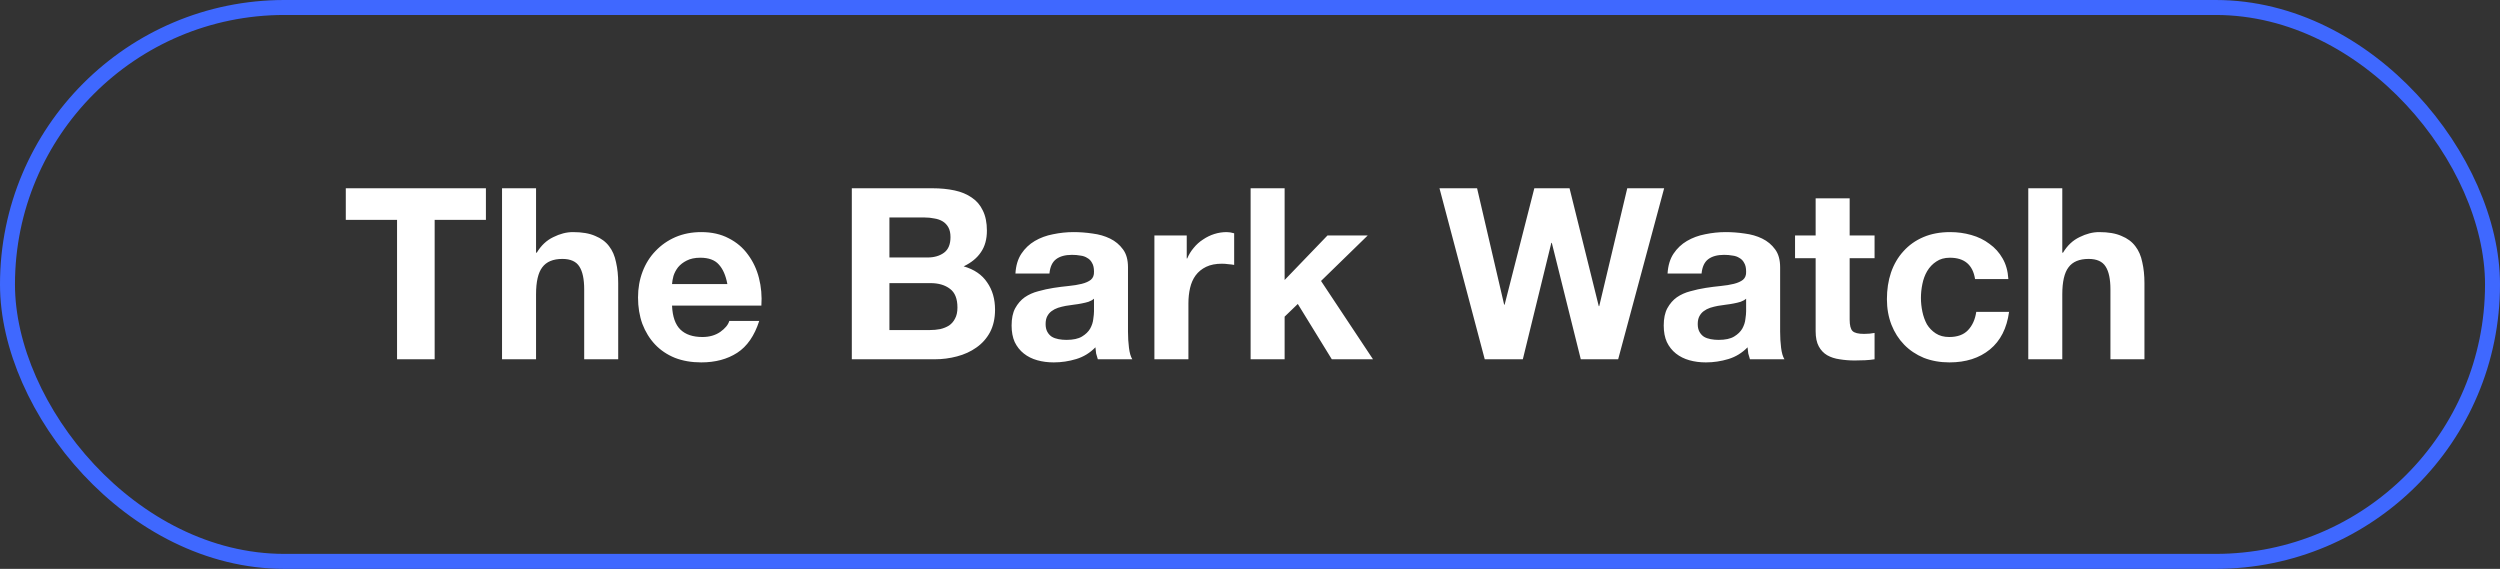
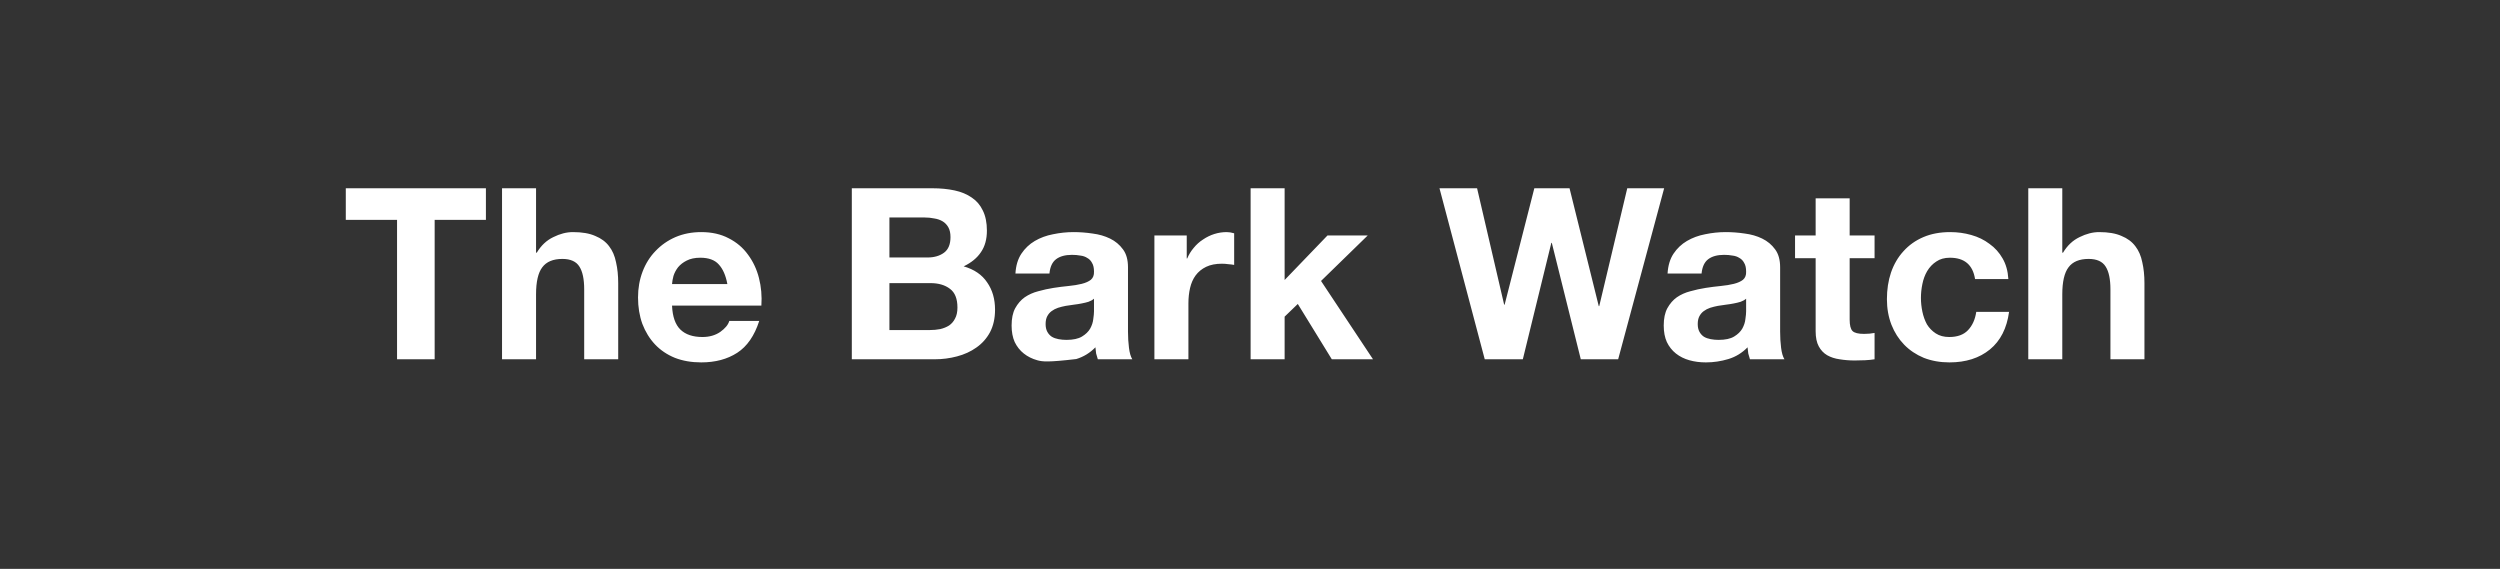
<svg xmlns="http://www.w3.org/2000/svg" width="167" height="38" viewBox="0 0 167 38" fill="none">
  <rect x="0" y="0" width="167" height="38" fill="#333333" stroke="none" />
-   <path d="M26.523 14.688H23.099V12.576H32.459V14.688H29.035V24H26.523V14.688ZM33.536 12.576H35.808V16.88H35.856C36.144 16.4 36.512 16.053 36.96 15.84C37.408 15.616 37.845 15.504 38.272 15.504C38.88 15.504 39.376 15.589 39.76 15.76C40.154 15.92 40.464 16.149 40.688 16.448C40.912 16.736 41.066 17.093 41.152 17.52C41.248 17.936 41.296 18.4 41.296 18.912V24H39.024V19.328C39.024 18.645 38.917 18.139 38.704 17.808C38.49 17.467 38.112 17.296 37.568 17.296C36.949 17.296 36.501 17.483 36.224 17.856C35.947 18.219 35.808 18.821 35.808 19.664V24H33.536V12.576ZM48.588 18.976C48.482 18.4 48.29 17.963 48.012 17.664C47.746 17.365 47.335 17.216 46.78 17.216C46.418 17.216 46.114 17.28 45.868 17.408C45.634 17.525 45.442 17.675 45.292 17.856C45.154 18.037 45.052 18.229 44.988 18.432C44.935 18.635 44.903 18.816 44.892 18.976H48.588ZM44.892 20.416C44.924 21.152 45.111 21.685 45.452 22.016C45.794 22.347 46.284 22.512 46.924 22.512C47.383 22.512 47.778 22.4 48.108 22.176C48.439 21.941 48.642 21.696 48.716 21.44H50.716C50.396 22.432 49.906 23.141 49.244 23.568C48.583 23.995 47.783 24.208 46.844 24.208C46.194 24.208 45.607 24.107 45.084 23.904C44.562 23.691 44.119 23.392 43.756 23.008C43.394 22.624 43.111 22.165 42.908 21.632C42.716 21.099 42.62 20.512 42.62 19.872C42.62 19.253 42.722 18.677 42.924 18.144C43.127 17.611 43.415 17.152 43.788 16.768C44.162 16.373 44.604 16.064 45.116 15.84C45.639 15.616 46.215 15.504 46.844 15.504C47.548 15.504 48.162 15.643 48.684 15.92C49.207 16.187 49.634 16.549 49.964 17.008C50.306 17.467 50.551 17.989 50.7 18.576C50.85 19.163 50.903 19.776 50.86 20.416H44.892ZM59.413 17.2H61.957C62.405 17.2 62.773 17.093 63.061 16.88C63.349 16.667 63.493 16.32 63.493 15.84C63.493 15.573 63.445 15.355 63.349 15.184C63.253 15.013 63.125 14.88 62.965 14.784C62.805 14.688 62.618 14.624 62.405 14.592C62.202 14.549 61.989 14.528 61.765 14.528H59.413V17.2ZM56.901 12.576H62.277C62.821 12.576 63.317 12.624 63.765 12.72C64.213 12.816 64.597 12.976 64.917 13.2C65.237 13.413 65.482 13.701 65.653 14.064C65.834 14.427 65.925 14.875 65.925 15.408C65.925 15.984 65.791 16.464 65.525 16.848C65.269 17.232 64.885 17.547 64.373 17.792C65.077 17.995 65.6 18.352 65.941 18.864C66.293 19.365 66.469 19.973 66.469 20.688C66.469 21.264 66.357 21.765 66.133 22.192C65.909 22.608 65.605 22.949 65.221 23.216C64.847 23.483 64.415 23.68 63.925 23.808C63.445 23.936 62.949 24 62.437 24H56.901V12.576ZM59.413 22.048H62.101C62.346 22.048 62.581 22.027 62.805 21.984C63.029 21.931 63.226 21.851 63.397 21.744C63.568 21.627 63.701 21.472 63.797 21.28C63.904 21.088 63.957 20.843 63.957 20.544C63.957 19.957 63.791 19.541 63.461 19.296C63.13 19.04 62.693 18.912 62.149 18.912H59.413V22.048ZM67.831 18.272C67.862 17.739 67.996 17.296 68.231 16.944C68.465 16.592 68.764 16.309 69.126 16.096C69.489 15.883 69.894 15.733 70.343 15.648C70.801 15.552 71.26 15.504 71.719 15.504C72.135 15.504 72.556 15.536 72.983 15.6C73.409 15.653 73.799 15.765 74.15 15.936C74.502 16.107 74.79 16.347 75.014 16.656C75.239 16.955 75.35 17.355 75.35 17.856V22.16C75.35 22.533 75.372 22.891 75.415 23.232C75.457 23.573 75.532 23.829 75.638 24H73.335C73.292 23.872 73.254 23.744 73.222 23.616C73.201 23.477 73.185 23.339 73.174 23.2C72.812 23.573 72.385 23.835 71.894 23.984C71.404 24.133 70.903 24.208 70.391 24.208C69.996 24.208 69.628 24.16 69.287 24.064C68.945 23.968 68.647 23.819 68.391 23.616C68.135 23.413 67.932 23.157 67.782 22.848C67.644 22.539 67.575 22.171 67.575 21.744C67.575 21.275 67.654 20.891 67.814 20.592C67.985 20.283 68.198 20.037 68.454 19.856C68.721 19.675 69.02 19.541 69.35 19.456C69.692 19.36 70.033 19.285 70.374 19.232C70.716 19.179 71.052 19.136 71.382 19.104C71.713 19.072 72.007 19.024 72.263 18.96C72.519 18.896 72.721 18.805 72.871 18.688C73.02 18.56 73.089 18.379 73.079 18.144C73.079 17.899 73.036 17.707 72.951 17.568C72.876 17.419 72.769 17.307 72.63 17.232C72.502 17.147 72.348 17.093 72.166 17.072C71.996 17.04 71.809 17.024 71.606 17.024C71.159 17.024 70.806 17.12 70.55 17.312C70.294 17.504 70.145 17.824 70.103 18.272H67.831ZM73.079 19.952C72.983 20.037 72.86 20.107 72.71 20.16C72.572 20.203 72.417 20.24 72.246 20.272C72.087 20.304 71.916 20.331 71.734 20.352C71.553 20.373 71.372 20.4 71.191 20.432C71.02 20.464 70.849 20.507 70.678 20.56C70.519 20.613 70.374 20.688 70.246 20.784C70.129 20.869 70.033 20.981 69.959 21.12C69.884 21.259 69.847 21.435 69.847 21.648C69.847 21.851 69.884 22.021 69.959 22.16C70.033 22.299 70.135 22.411 70.263 22.496C70.391 22.571 70.54 22.624 70.71 22.656C70.881 22.688 71.057 22.704 71.239 22.704C71.686 22.704 72.033 22.629 72.278 22.48C72.524 22.331 72.705 22.155 72.823 21.952C72.94 21.739 73.009 21.525 73.031 21.312C73.062 21.099 73.079 20.928 73.079 20.8V19.952ZM77.114 15.728H79.274V17.264H79.306C79.413 17.008 79.557 16.773 79.738 16.56C79.919 16.336 80.127 16.149 80.362 16C80.597 15.84 80.847 15.717 81.114 15.632C81.381 15.547 81.658 15.504 81.946 15.504C82.095 15.504 82.261 15.531 82.442 15.584V17.696C82.335 17.675 82.207 17.659 82.058 17.648C81.909 17.627 81.765 17.616 81.626 17.616C81.21 17.616 80.858 17.685 80.57 17.824C80.282 17.963 80.047 18.155 79.866 18.4C79.695 18.635 79.573 18.912 79.498 19.232C79.423 19.552 79.386 19.899 79.386 20.272V24H77.114V15.728ZM83.541 12.576H85.813V18.704L88.677 15.728H91.365L88.245 18.768L91.717 24H88.965L86.693 20.304L85.813 21.152V24H83.541V12.576ZM108.093 24H105.597L103.661 16.224H103.629L101.725 24H99.181L96.157 12.576H98.669L100.477 20.352H100.509L102.493 12.576H104.845L106.797 20.448H106.829L108.701 12.576H111.165L108.093 24ZM111.393 18.272C111.425 17.739 111.558 17.296 111.793 16.944C112.028 16.592 112.326 16.309 112.689 16.096C113.052 15.883 113.457 15.733 113.905 15.648C114.364 15.552 114.822 15.504 115.281 15.504C115.697 15.504 116.118 15.536 116.545 15.6C116.972 15.653 117.361 15.765 117.713 15.936C118.065 16.107 118.353 16.347 118.577 16.656C118.801 16.955 118.913 17.355 118.913 17.856V22.16C118.913 22.533 118.934 22.891 118.977 23.232C119.02 23.573 119.094 23.829 119.201 24H116.897C116.854 23.872 116.817 23.744 116.785 23.616C116.764 23.477 116.748 23.339 116.737 23.2C116.374 23.573 115.948 23.835 115.457 23.984C114.966 24.133 114.465 24.208 113.953 24.208C113.558 24.208 113.19 24.16 112.849 24.064C112.508 23.968 112.209 23.819 111.953 23.616C111.697 23.413 111.494 23.157 111.345 22.848C111.206 22.539 111.137 22.171 111.137 21.744C111.137 21.275 111.217 20.891 111.377 20.592C111.548 20.283 111.761 20.037 112.017 19.856C112.284 19.675 112.582 19.541 112.913 19.456C113.254 19.36 113.596 19.285 113.937 19.232C114.278 19.179 114.614 19.136 114.945 19.104C115.276 19.072 115.569 19.024 115.825 18.96C116.081 18.896 116.284 18.805 116.433 18.688C116.582 18.56 116.652 18.379 116.641 18.144C116.641 17.899 116.598 17.707 116.513 17.568C116.438 17.419 116.332 17.307 116.193 17.232C116.065 17.147 115.91 17.093 115.729 17.072C115.558 17.04 115.372 17.024 115.169 17.024C114.721 17.024 114.369 17.12 114.113 17.312C113.857 17.504 113.708 17.824 113.665 18.272H111.393ZM116.641 19.952C116.545 20.037 116.422 20.107 116.273 20.16C116.134 20.203 115.98 20.24 115.809 20.272C115.649 20.304 115.478 20.331 115.297 20.352C115.116 20.373 114.934 20.4 114.753 20.432C114.582 20.464 114.412 20.507 114.241 20.56C114.081 20.613 113.937 20.688 113.809 20.784C113.692 20.869 113.596 20.981 113.521 21.12C113.446 21.259 113.409 21.435 113.409 21.648C113.409 21.851 113.446 22.021 113.521 22.16C113.596 22.299 113.697 22.411 113.825 22.496C113.953 22.571 114.102 22.624 114.273 22.656C114.444 22.688 114.62 22.704 114.801 22.704C115.249 22.704 115.596 22.629 115.841 22.48C116.086 22.331 116.268 22.155 116.385 21.952C116.502 21.739 116.572 21.525 116.593 21.312C116.625 21.099 116.641 20.928 116.641 20.8V19.952ZM123.557 15.728H125.221V17.248H123.557V21.344C123.557 21.728 123.621 21.984 123.749 22.112C123.877 22.24 124.133 22.304 124.516 22.304C124.645 22.304 124.767 22.299 124.885 22.288C125.002 22.277 125.114 22.261 125.221 22.24V24C125.029 24.032 124.815 24.053 124.581 24.064C124.346 24.075 124.117 24.08 123.893 24.08C123.541 24.08 123.205 24.053 122.885 24C122.575 23.957 122.298 23.867 122.053 23.728C121.818 23.589 121.631 23.392 121.493 23.136C121.354 22.88 121.285 22.544 121.285 22.128V17.248H119.909V15.728H121.285V13.248H123.557V15.728ZM131.934 18.64C131.784 17.691 131.224 17.216 130.254 17.216C129.891 17.216 129.587 17.301 129.342 17.472C129.096 17.632 128.894 17.845 128.734 18.112C128.584 18.368 128.478 18.656 128.414 18.976C128.35 19.285 128.318 19.595 128.318 19.904C128.318 20.203 128.35 20.507 128.414 20.816C128.478 21.125 128.579 21.408 128.718 21.664C128.867 21.909 129.064 22.112 129.31 22.272C129.555 22.432 129.854 22.512 130.206 22.512C130.75 22.512 131.166 22.363 131.454 22.064C131.752 21.755 131.939 21.344 132.014 20.832H134.206C134.056 21.931 133.63 22.768 132.926 23.344C132.222 23.92 131.32 24.208 130.222 24.208C129.603 24.208 129.032 24.107 128.51 23.904C127.998 23.691 127.56 23.397 127.198 23.024C126.835 22.651 126.552 22.208 126.35 21.696C126.147 21.173 126.046 20.603 126.046 19.984C126.046 19.344 126.136 18.752 126.318 18.208C126.51 17.653 126.787 17.179 127.15 16.784C127.512 16.379 127.955 16.064 128.478 15.84C129 15.616 129.598 15.504 130.27 15.504C130.76 15.504 131.23 15.568 131.678 15.696C132.136 15.824 132.542 16.021 132.894 16.288C133.256 16.544 133.55 16.869 133.774 17.264C133.998 17.648 134.126 18.107 134.158 18.64H131.934ZM135.489 12.576H137.761V16.88H137.809C138.097 16.4 138.465 16.053 138.913 15.84C139.361 15.616 139.798 15.504 140.225 15.504C140.833 15.504 141.329 15.589 141.713 15.76C142.108 15.92 142.417 16.149 142.641 16.448C142.865 16.736 143.02 17.093 143.105 17.52C143.201 17.936 143.249 18.4 143.249 18.912V24H140.977V19.328C140.977 18.645 140.87 18.139 140.657 17.808C140.444 17.467 140.065 17.296 139.521 17.296C138.902 17.296 138.454 17.483 138.177 17.856C137.9 18.219 137.761 18.821 137.761 19.664V24H135.489V12.576Z" fill="white" />
-   <rect x="0.5" y="0.5" width="166" height="37" rx="18.5" stroke="#3F68FF" />
+   <path d="M26.523 14.688H23.099V12.576H32.459V14.688H29.035V24H26.523V14.688ZM33.536 12.576H35.808V16.88H35.856C36.144 16.4 36.512 16.053 36.96 15.84C37.408 15.616 37.845 15.504 38.272 15.504C38.88 15.504 39.376 15.589 39.76 15.76C40.154 15.92 40.464 16.149 40.688 16.448C40.912 16.736 41.066 17.093 41.152 17.52C41.248 17.936 41.296 18.4 41.296 18.912V24H39.024V19.328C39.024 18.645 38.917 18.139 38.704 17.808C38.49 17.467 38.112 17.296 37.568 17.296C36.949 17.296 36.501 17.483 36.224 17.856C35.947 18.219 35.808 18.821 35.808 19.664V24H33.536V12.576ZM48.588 18.976C48.482 18.4 48.29 17.963 48.012 17.664C47.746 17.365 47.335 17.216 46.78 17.216C46.418 17.216 46.114 17.28 45.868 17.408C45.634 17.525 45.442 17.675 45.292 17.856C45.154 18.037 45.052 18.229 44.988 18.432C44.935 18.635 44.903 18.816 44.892 18.976H48.588ZM44.892 20.416C44.924 21.152 45.111 21.685 45.452 22.016C45.794 22.347 46.284 22.512 46.924 22.512C47.383 22.512 47.778 22.4 48.108 22.176C48.439 21.941 48.642 21.696 48.716 21.44H50.716C50.396 22.432 49.906 23.141 49.244 23.568C48.583 23.995 47.783 24.208 46.844 24.208C46.194 24.208 45.607 24.107 45.084 23.904C44.562 23.691 44.119 23.392 43.756 23.008C43.394 22.624 43.111 22.165 42.908 21.632C42.716 21.099 42.62 20.512 42.62 19.872C42.62 19.253 42.722 18.677 42.924 18.144C43.127 17.611 43.415 17.152 43.788 16.768C44.162 16.373 44.604 16.064 45.116 15.84C45.639 15.616 46.215 15.504 46.844 15.504C47.548 15.504 48.162 15.643 48.684 15.92C49.207 16.187 49.634 16.549 49.964 17.008C50.306 17.467 50.551 17.989 50.7 18.576C50.85 19.163 50.903 19.776 50.86 20.416H44.892ZM59.413 17.2H61.957C62.405 17.2 62.773 17.093 63.061 16.88C63.349 16.667 63.493 16.32 63.493 15.84C63.493 15.573 63.445 15.355 63.349 15.184C63.253 15.013 63.125 14.88 62.965 14.784C62.805 14.688 62.618 14.624 62.405 14.592C62.202 14.549 61.989 14.528 61.765 14.528H59.413V17.2ZM56.901 12.576H62.277C62.821 12.576 63.317 12.624 63.765 12.72C64.213 12.816 64.597 12.976 64.917 13.2C65.237 13.413 65.482 13.701 65.653 14.064C65.834 14.427 65.925 14.875 65.925 15.408C65.925 15.984 65.791 16.464 65.525 16.848C65.269 17.232 64.885 17.547 64.373 17.792C65.077 17.995 65.6 18.352 65.941 18.864C66.293 19.365 66.469 19.973 66.469 20.688C66.469 21.264 66.357 21.765 66.133 22.192C65.909 22.608 65.605 22.949 65.221 23.216C64.847 23.483 64.415 23.68 63.925 23.808C63.445 23.936 62.949 24 62.437 24H56.901V12.576ZM59.413 22.048H62.101C62.346 22.048 62.581 22.027 62.805 21.984C63.029 21.931 63.226 21.851 63.397 21.744C63.568 21.627 63.701 21.472 63.797 21.28C63.904 21.088 63.957 20.843 63.957 20.544C63.957 19.957 63.791 19.541 63.461 19.296C63.13 19.04 62.693 18.912 62.149 18.912H59.413V22.048ZM67.831 18.272C67.862 17.739 67.996 17.296 68.231 16.944C68.465 16.592 68.764 16.309 69.126 16.096C69.489 15.883 69.894 15.733 70.343 15.648C70.801 15.552 71.26 15.504 71.719 15.504C72.135 15.504 72.556 15.536 72.983 15.6C73.409 15.653 73.799 15.765 74.15 15.936C74.502 16.107 74.79 16.347 75.014 16.656C75.239 16.955 75.35 17.355 75.35 17.856V22.16C75.35 22.533 75.372 22.891 75.415 23.232C75.457 23.573 75.532 23.829 75.638 24H73.335C73.292 23.872 73.254 23.744 73.222 23.616C73.201 23.477 73.185 23.339 73.174 23.2C72.812 23.573 72.385 23.835 71.894 23.984C69.996 24.208 69.628 24.16 69.287 24.064C68.945 23.968 68.647 23.819 68.391 23.616C68.135 23.413 67.932 23.157 67.782 22.848C67.644 22.539 67.575 22.171 67.575 21.744C67.575 21.275 67.654 20.891 67.814 20.592C67.985 20.283 68.198 20.037 68.454 19.856C68.721 19.675 69.02 19.541 69.35 19.456C69.692 19.36 70.033 19.285 70.374 19.232C70.716 19.179 71.052 19.136 71.382 19.104C71.713 19.072 72.007 19.024 72.263 18.96C72.519 18.896 72.721 18.805 72.871 18.688C73.02 18.56 73.089 18.379 73.079 18.144C73.079 17.899 73.036 17.707 72.951 17.568C72.876 17.419 72.769 17.307 72.63 17.232C72.502 17.147 72.348 17.093 72.166 17.072C71.996 17.04 71.809 17.024 71.606 17.024C71.159 17.024 70.806 17.12 70.55 17.312C70.294 17.504 70.145 17.824 70.103 18.272H67.831ZM73.079 19.952C72.983 20.037 72.86 20.107 72.71 20.16C72.572 20.203 72.417 20.24 72.246 20.272C72.087 20.304 71.916 20.331 71.734 20.352C71.553 20.373 71.372 20.4 71.191 20.432C71.02 20.464 70.849 20.507 70.678 20.56C70.519 20.613 70.374 20.688 70.246 20.784C70.129 20.869 70.033 20.981 69.959 21.12C69.884 21.259 69.847 21.435 69.847 21.648C69.847 21.851 69.884 22.021 69.959 22.16C70.033 22.299 70.135 22.411 70.263 22.496C70.391 22.571 70.54 22.624 70.71 22.656C70.881 22.688 71.057 22.704 71.239 22.704C71.686 22.704 72.033 22.629 72.278 22.48C72.524 22.331 72.705 22.155 72.823 21.952C72.94 21.739 73.009 21.525 73.031 21.312C73.062 21.099 73.079 20.928 73.079 20.8V19.952ZM77.114 15.728H79.274V17.264H79.306C79.413 17.008 79.557 16.773 79.738 16.56C79.919 16.336 80.127 16.149 80.362 16C80.597 15.84 80.847 15.717 81.114 15.632C81.381 15.547 81.658 15.504 81.946 15.504C82.095 15.504 82.261 15.531 82.442 15.584V17.696C82.335 17.675 82.207 17.659 82.058 17.648C81.909 17.627 81.765 17.616 81.626 17.616C81.21 17.616 80.858 17.685 80.57 17.824C80.282 17.963 80.047 18.155 79.866 18.4C79.695 18.635 79.573 18.912 79.498 19.232C79.423 19.552 79.386 19.899 79.386 20.272V24H77.114V15.728ZM83.541 12.576H85.813V18.704L88.677 15.728H91.365L88.245 18.768L91.717 24H88.965L86.693 20.304L85.813 21.152V24H83.541V12.576ZM108.093 24H105.597L103.661 16.224H103.629L101.725 24H99.181L96.157 12.576H98.669L100.477 20.352H100.509L102.493 12.576H104.845L106.797 20.448H106.829L108.701 12.576H111.165L108.093 24ZM111.393 18.272C111.425 17.739 111.558 17.296 111.793 16.944C112.028 16.592 112.326 16.309 112.689 16.096C113.052 15.883 113.457 15.733 113.905 15.648C114.364 15.552 114.822 15.504 115.281 15.504C115.697 15.504 116.118 15.536 116.545 15.6C116.972 15.653 117.361 15.765 117.713 15.936C118.065 16.107 118.353 16.347 118.577 16.656C118.801 16.955 118.913 17.355 118.913 17.856V22.16C118.913 22.533 118.934 22.891 118.977 23.232C119.02 23.573 119.094 23.829 119.201 24H116.897C116.854 23.872 116.817 23.744 116.785 23.616C116.764 23.477 116.748 23.339 116.737 23.2C116.374 23.573 115.948 23.835 115.457 23.984C114.966 24.133 114.465 24.208 113.953 24.208C113.558 24.208 113.19 24.16 112.849 24.064C112.508 23.968 112.209 23.819 111.953 23.616C111.697 23.413 111.494 23.157 111.345 22.848C111.206 22.539 111.137 22.171 111.137 21.744C111.137 21.275 111.217 20.891 111.377 20.592C111.548 20.283 111.761 20.037 112.017 19.856C112.284 19.675 112.582 19.541 112.913 19.456C113.254 19.36 113.596 19.285 113.937 19.232C114.278 19.179 114.614 19.136 114.945 19.104C115.276 19.072 115.569 19.024 115.825 18.96C116.081 18.896 116.284 18.805 116.433 18.688C116.582 18.56 116.652 18.379 116.641 18.144C116.641 17.899 116.598 17.707 116.513 17.568C116.438 17.419 116.332 17.307 116.193 17.232C116.065 17.147 115.91 17.093 115.729 17.072C115.558 17.04 115.372 17.024 115.169 17.024C114.721 17.024 114.369 17.12 114.113 17.312C113.857 17.504 113.708 17.824 113.665 18.272H111.393ZM116.641 19.952C116.545 20.037 116.422 20.107 116.273 20.16C116.134 20.203 115.98 20.24 115.809 20.272C115.649 20.304 115.478 20.331 115.297 20.352C115.116 20.373 114.934 20.4 114.753 20.432C114.582 20.464 114.412 20.507 114.241 20.56C114.081 20.613 113.937 20.688 113.809 20.784C113.692 20.869 113.596 20.981 113.521 21.12C113.446 21.259 113.409 21.435 113.409 21.648C113.409 21.851 113.446 22.021 113.521 22.16C113.596 22.299 113.697 22.411 113.825 22.496C113.953 22.571 114.102 22.624 114.273 22.656C114.444 22.688 114.62 22.704 114.801 22.704C115.249 22.704 115.596 22.629 115.841 22.48C116.086 22.331 116.268 22.155 116.385 21.952C116.502 21.739 116.572 21.525 116.593 21.312C116.625 21.099 116.641 20.928 116.641 20.8V19.952ZM123.557 15.728H125.221V17.248H123.557V21.344C123.557 21.728 123.621 21.984 123.749 22.112C123.877 22.24 124.133 22.304 124.516 22.304C124.645 22.304 124.767 22.299 124.885 22.288C125.002 22.277 125.114 22.261 125.221 22.24V24C125.029 24.032 124.815 24.053 124.581 24.064C124.346 24.075 124.117 24.08 123.893 24.08C123.541 24.08 123.205 24.053 122.885 24C122.575 23.957 122.298 23.867 122.053 23.728C121.818 23.589 121.631 23.392 121.493 23.136C121.354 22.88 121.285 22.544 121.285 22.128V17.248H119.909V15.728H121.285V13.248H123.557V15.728ZM131.934 18.64C131.784 17.691 131.224 17.216 130.254 17.216C129.891 17.216 129.587 17.301 129.342 17.472C129.096 17.632 128.894 17.845 128.734 18.112C128.584 18.368 128.478 18.656 128.414 18.976C128.35 19.285 128.318 19.595 128.318 19.904C128.318 20.203 128.35 20.507 128.414 20.816C128.478 21.125 128.579 21.408 128.718 21.664C128.867 21.909 129.064 22.112 129.31 22.272C129.555 22.432 129.854 22.512 130.206 22.512C130.75 22.512 131.166 22.363 131.454 22.064C131.752 21.755 131.939 21.344 132.014 20.832H134.206C134.056 21.931 133.63 22.768 132.926 23.344C132.222 23.92 131.32 24.208 130.222 24.208C129.603 24.208 129.032 24.107 128.51 23.904C127.998 23.691 127.56 23.397 127.198 23.024C126.835 22.651 126.552 22.208 126.35 21.696C126.147 21.173 126.046 20.603 126.046 19.984C126.046 19.344 126.136 18.752 126.318 18.208C126.51 17.653 126.787 17.179 127.15 16.784C127.512 16.379 127.955 16.064 128.478 15.84C129 15.616 129.598 15.504 130.27 15.504C130.76 15.504 131.23 15.568 131.678 15.696C132.136 15.824 132.542 16.021 132.894 16.288C133.256 16.544 133.55 16.869 133.774 17.264C133.998 17.648 134.126 18.107 134.158 18.64H131.934ZM135.489 12.576H137.761V16.88H137.809C138.097 16.4 138.465 16.053 138.913 15.84C139.361 15.616 139.798 15.504 140.225 15.504C140.833 15.504 141.329 15.589 141.713 15.76C142.108 15.92 142.417 16.149 142.641 16.448C142.865 16.736 143.02 17.093 143.105 17.52C143.201 17.936 143.249 18.4 143.249 18.912V24H140.977V19.328C140.977 18.645 140.87 18.139 140.657 17.808C140.444 17.467 140.065 17.296 139.521 17.296C138.902 17.296 138.454 17.483 138.177 17.856C137.9 18.219 137.761 18.821 137.761 19.664V24H135.489V12.576Z" fill="white" />
</svg>